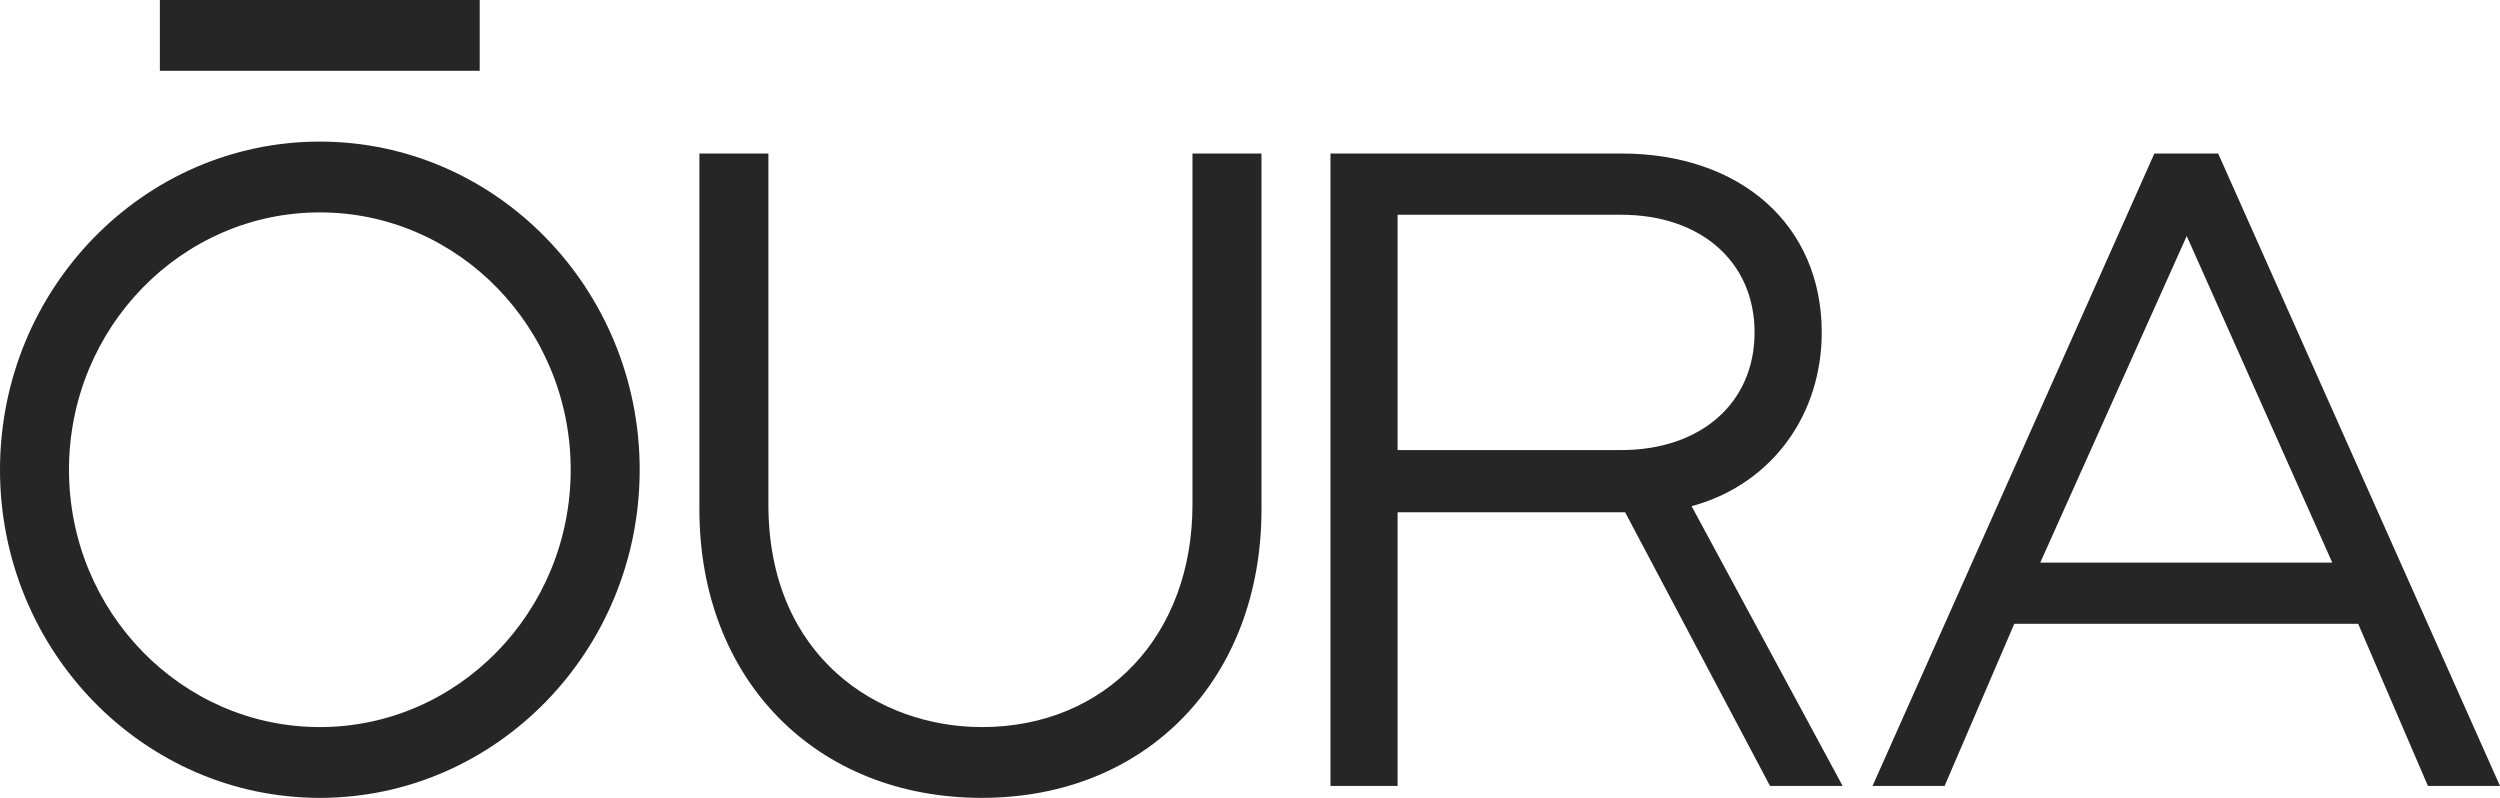
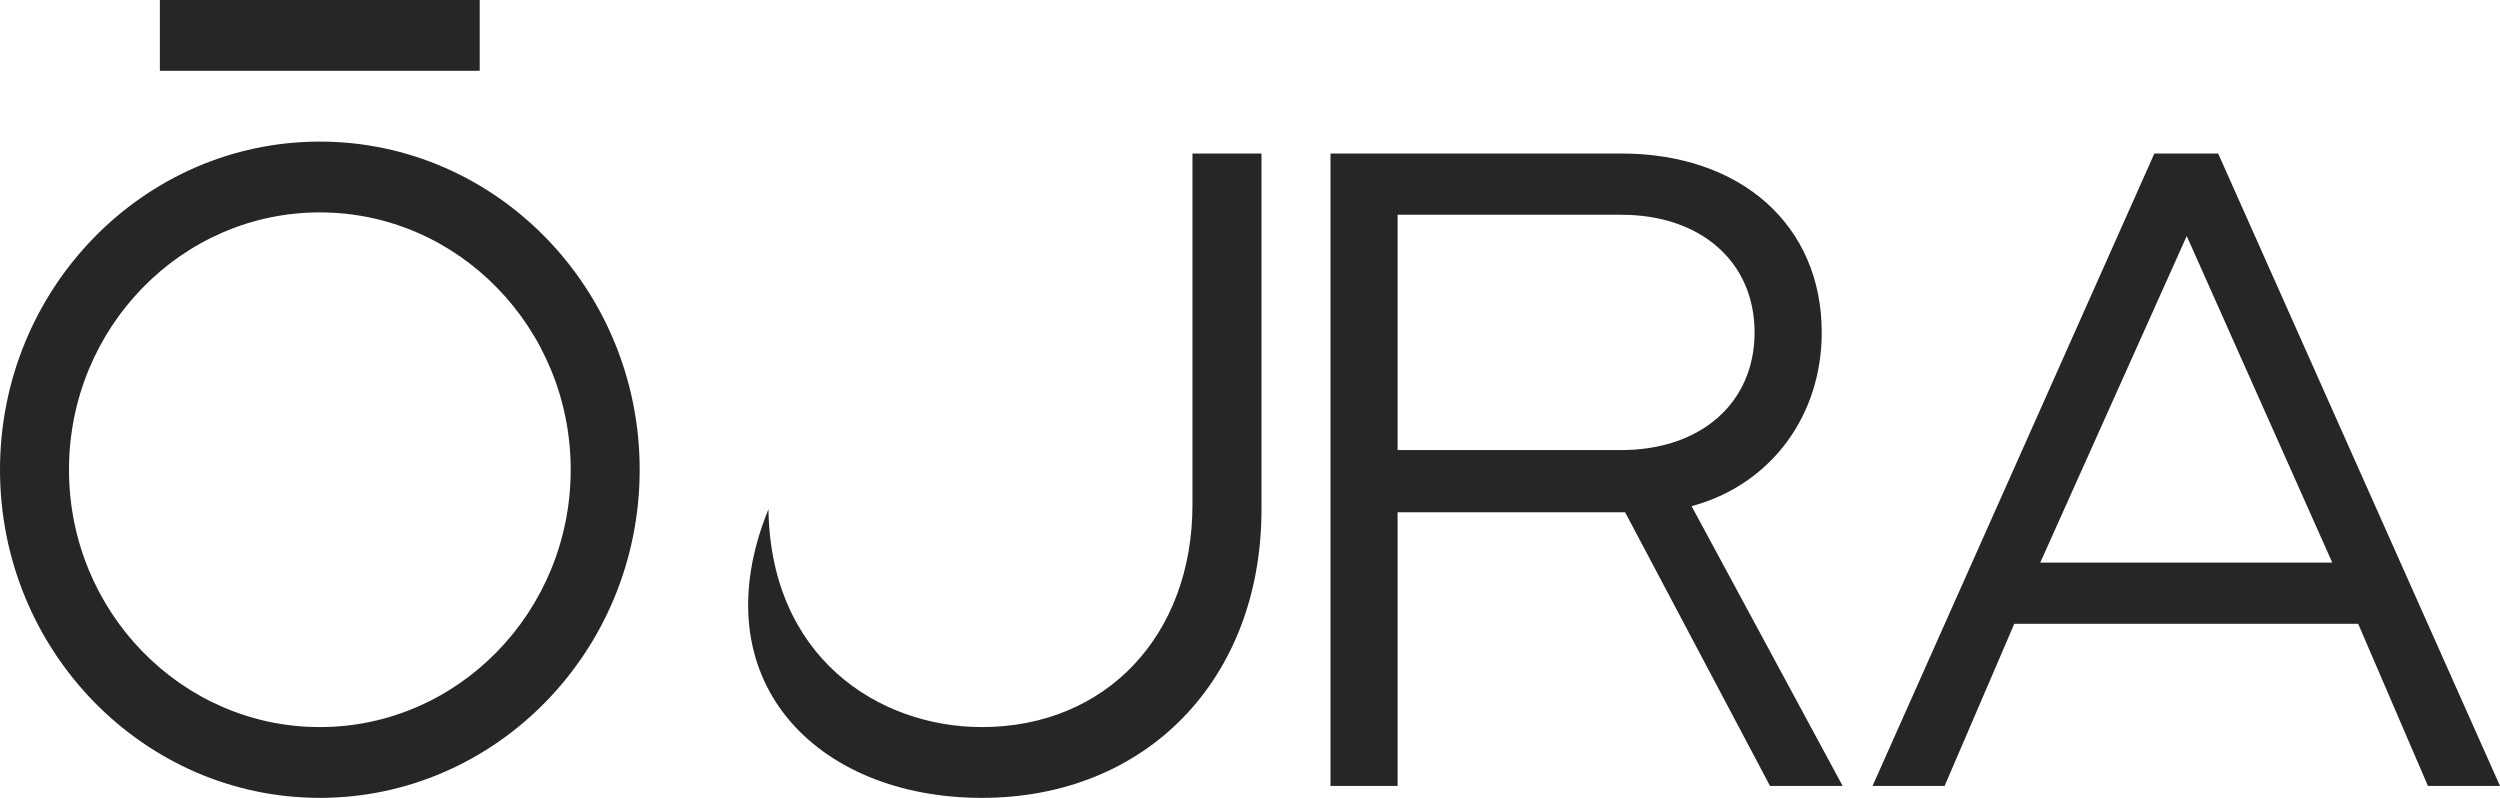
<svg xmlns="http://www.w3.org/2000/svg" viewBox="0 0 94 30" fill="none">
-   <path d="M6.011 2.662H18.037V0H6.011V2.662ZM60.962 16.922H52.55V8.075H60.961C63.958 8.075 65.972 9.853 65.972 12.499C65.972 15.145 63.958 16.922 60.961 16.922M63.748 18.992C66.633 18.148 68.497 15.599 68.497 12.499C68.497 8.475 65.469 5.772 60.961 5.772H50.026V29.552H52.55V19.262H61.105L66.553 29.552H69.284L63.605 19.033L63.748 18.992ZM36.917 30C43.108 30 47.432 25.538 47.432 19.15V5.772H44.837V18.971C44.837 23.897 41.58 27.338 36.917 27.338C33.052 27.338 28.892 24.72 28.892 18.971V5.772H26.297V19.15C26.297 25.538 30.664 30 36.917 30M82.221 8.874L87.693 21.153H76.714L82.221 8.874ZM81.004 5.772L70.407 29.552H73.117L75.737 23.456H88.668L91.29 29.552H94L83.403 5.772L81.004 5.772ZM12.026 5.324C5.395 5.324 0 10.859 0 17.662C0 24.465 5.395 30 12.026 30C18.657 30 24.052 24.465 24.052 17.662C24.052 10.859 18.657 5.324 12.026 5.324ZM12.026 27.338C6.825 27.338 2.594 22.997 2.594 17.662C2.594 12.326 6.825 7.986 12.026 7.986C17.227 7.986 21.458 12.326 21.458 17.662C21.458 22.997 17.227 27.338 12.026 27.338" fill="#262626" />
+   <path d="M6.011 2.662H18.037V0H6.011V2.662ZM60.962 16.922H52.55V8.075H60.961C63.958 8.075 65.972 9.853 65.972 12.499C65.972 15.145 63.958 16.922 60.961 16.922M63.748 18.992C66.633 18.148 68.497 15.599 68.497 12.499C68.497 8.475 65.469 5.772 60.961 5.772H50.026V29.552H52.55V19.262H61.105L66.553 29.552H69.284L63.605 19.033L63.748 18.992ZM36.917 30C43.108 30 47.432 25.538 47.432 19.15V5.772H44.837V18.971C44.837 23.897 41.58 27.338 36.917 27.338C33.052 27.338 28.892 24.72 28.892 18.971V5.772V19.15C26.297 25.538 30.664 30 36.917 30M82.221 8.874L87.693 21.153H76.714L82.221 8.874ZM81.004 5.772L70.407 29.552H73.117L75.737 23.456H88.668L91.29 29.552H94L83.403 5.772L81.004 5.772ZM12.026 5.324C5.395 5.324 0 10.859 0 17.662C0 24.465 5.395 30 12.026 30C18.657 30 24.052 24.465 24.052 17.662C24.052 10.859 18.657 5.324 12.026 5.324ZM12.026 27.338C6.825 27.338 2.594 22.997 2.594 17.662C2.594 12.326 6.825 7.986 12.026 7.986C17.227 7.986 21.458 12.326 21.458 17.662C21.458 22.997 17.227 27.338 12.026 27.338" fill="#262626" />
</svg>